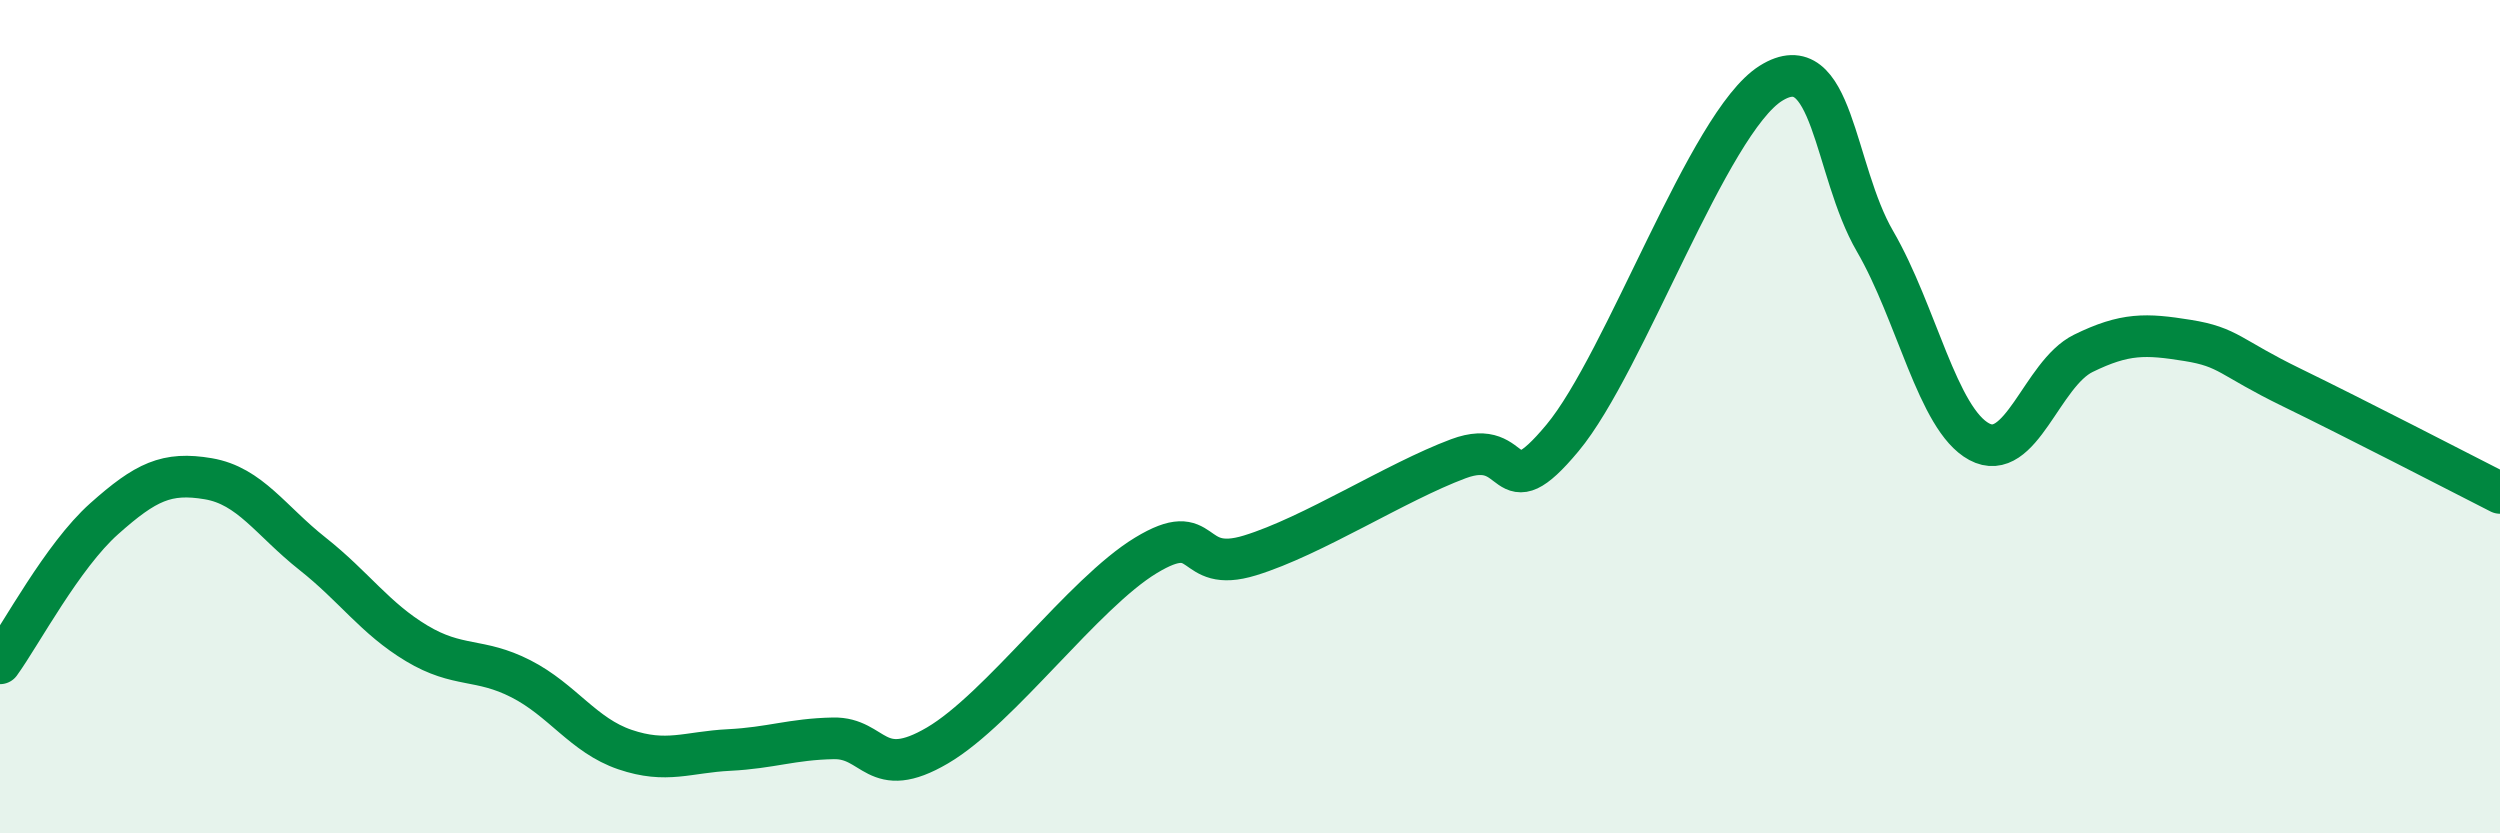
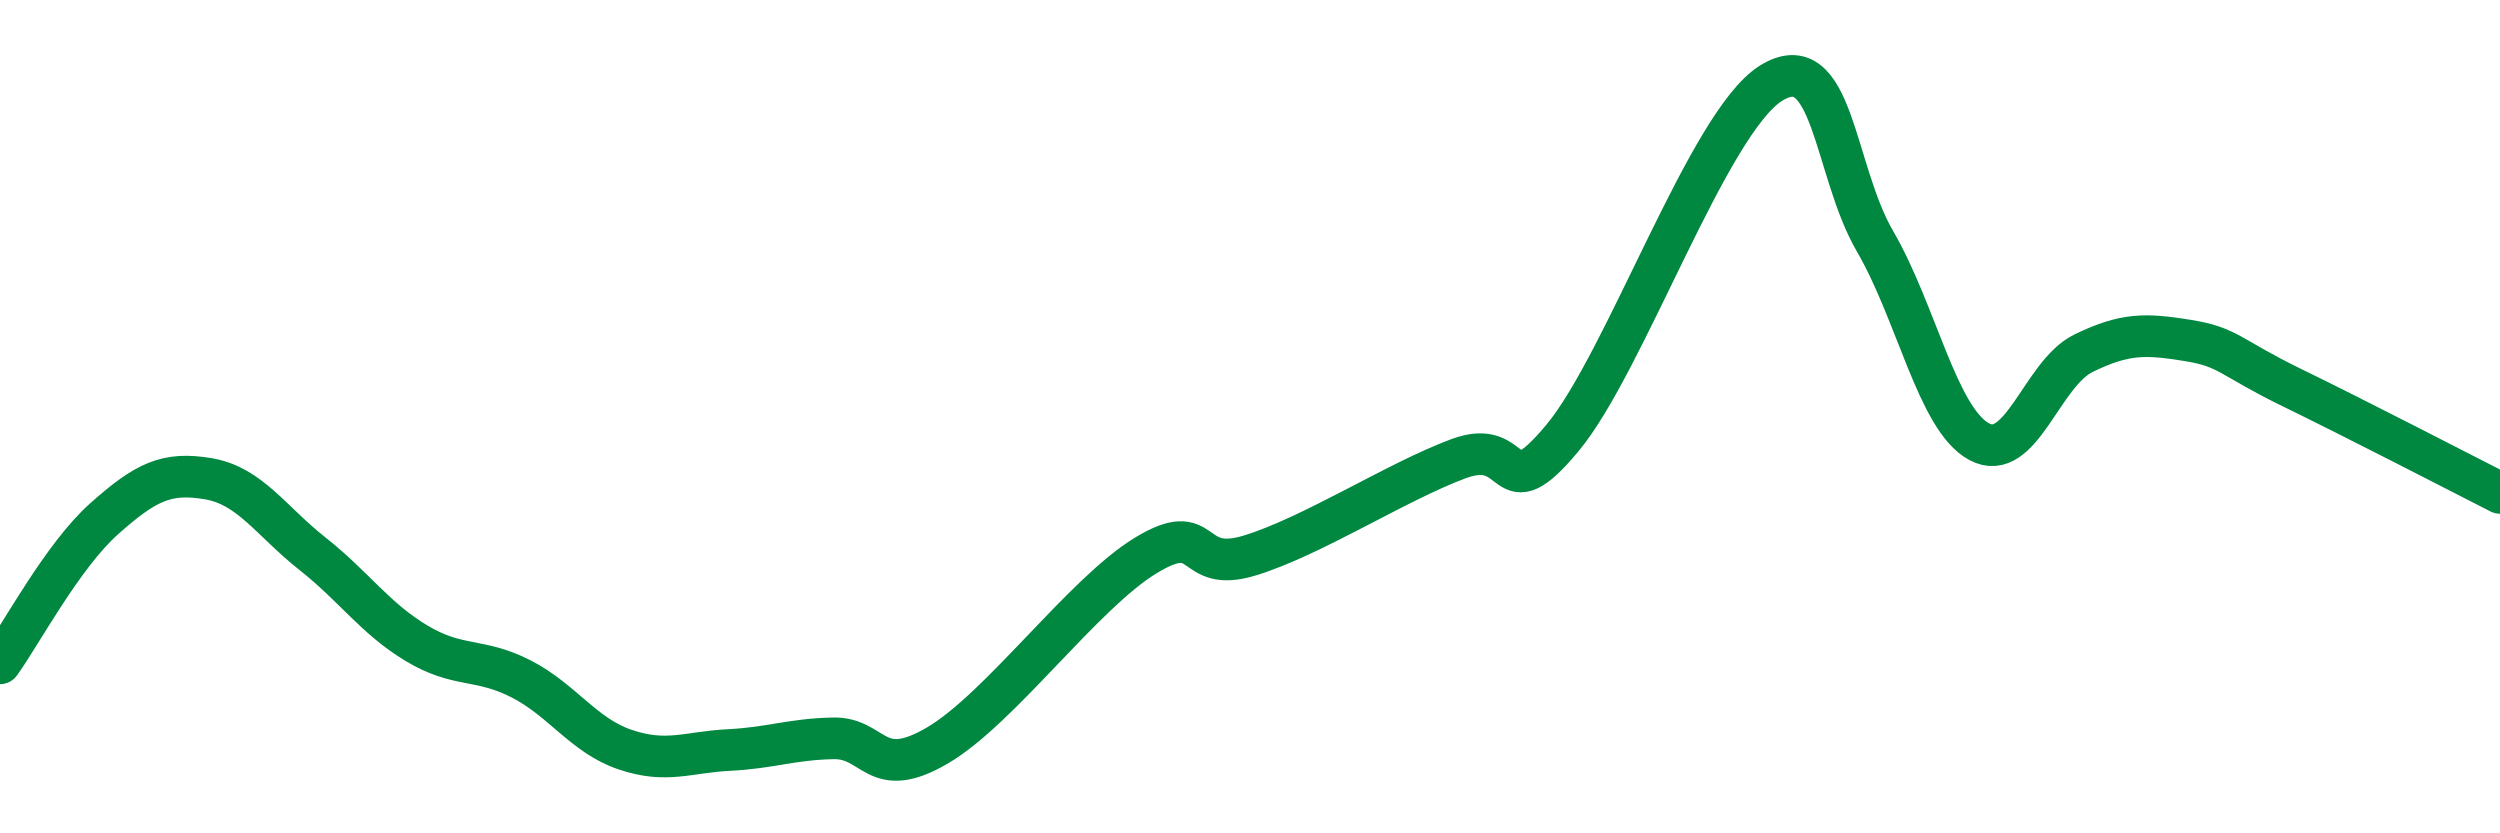
<svg xmlns="http://www.w3.org/2000/svg" width="60" height="20" viewBox="0 0 60 20">
-   <path d="M 0,15.92 C 0.5,15.23 1.5,13.34 2.5,12.45 C 3.5,11.56 4,11.32 5,11.49 C 6,11.66 6.5,12.5 7.5,13.29 C 8.5,14.08 9,14.84 10,15.44 C 11,16.04 11.5,15.78 12.5,16.29 C 13.5,16.8 14,17.65 15,17.99 C 16,18.33 16.5,18.05 17.5,18 C 18.5,17.95 19,17.74 20,17.72 C 21,17.7 21,18.77 22.5,17.89 C 24,17.01 26,14.24 27.5,13.33 C 29,12.42 28.5,13.79 30,13.33 C 31.5,12.87 33.5,11.57 35,11.01 C 36.5,10.45 36,12.31 37.5,10.51 C 39,8.71 41,2.94 42.5,2 C 44,1.06 44,4.07 45,5.79 C 46,7.51 46.5,10.06 47.5,10.6 C 48.5,11.14 49,8.97 50,8.48 C 51,7.99 51.5,8.01 52.5,8.17 C 53.5,8.33 53.5,8.57 55,9.3 C 56.5,10.03 59,11.32 60,11.83L60 20L0 20Z" fill="#008740" opacity="0.1" stroke-linecap="round" stroke-linejoin="round" />
  <path d="M 0,15.92 C 0.5,15.23 1.5,13.34 2.5,12.45 C 3.5,11.56 4,11.32 5,11.49 C 6,11.66 6.5,12.5 7.5,13.29 C 8.5,14.08 9,14.84 10,15.44 C 11,16.04 11.5,15.78 12.5,16.29 C 13.5,16.8 14,17.65 15,17.99 C 16,18.33 16.5,18.05 17.5,18 C 18.5,17.95 19,17.74 20,17.72 C 21,17.7 21,18.77 22.5,17.89 C 24,17.01 26,14.24 27.5,13.33 C 29,12.42 28.5,13.79 30,13.33 C 31.5,12.87 33.5,11.57 35,11.01 C 36.5,10.45 36,12.31 37.5,10.51 C 39,8.71 41,2.94 42.5,2 C 44,1.06 44,4.07 45,5.79 C 46,7.51 46.5,10.06 47.5,10.6 C 48.5,11.14 49,8.97 50,8.48 C 51,7.99 51.5,8.01 52.5,8.17 C 53.5,8.33 53.5,8.57 55,9.3 C 56.5,10.03 59,11.32 60,11.83" stroke="#008740" stroke-width="1" fill="none" stroke-linecap="round" stroke-linejoin="round" />
</svg>